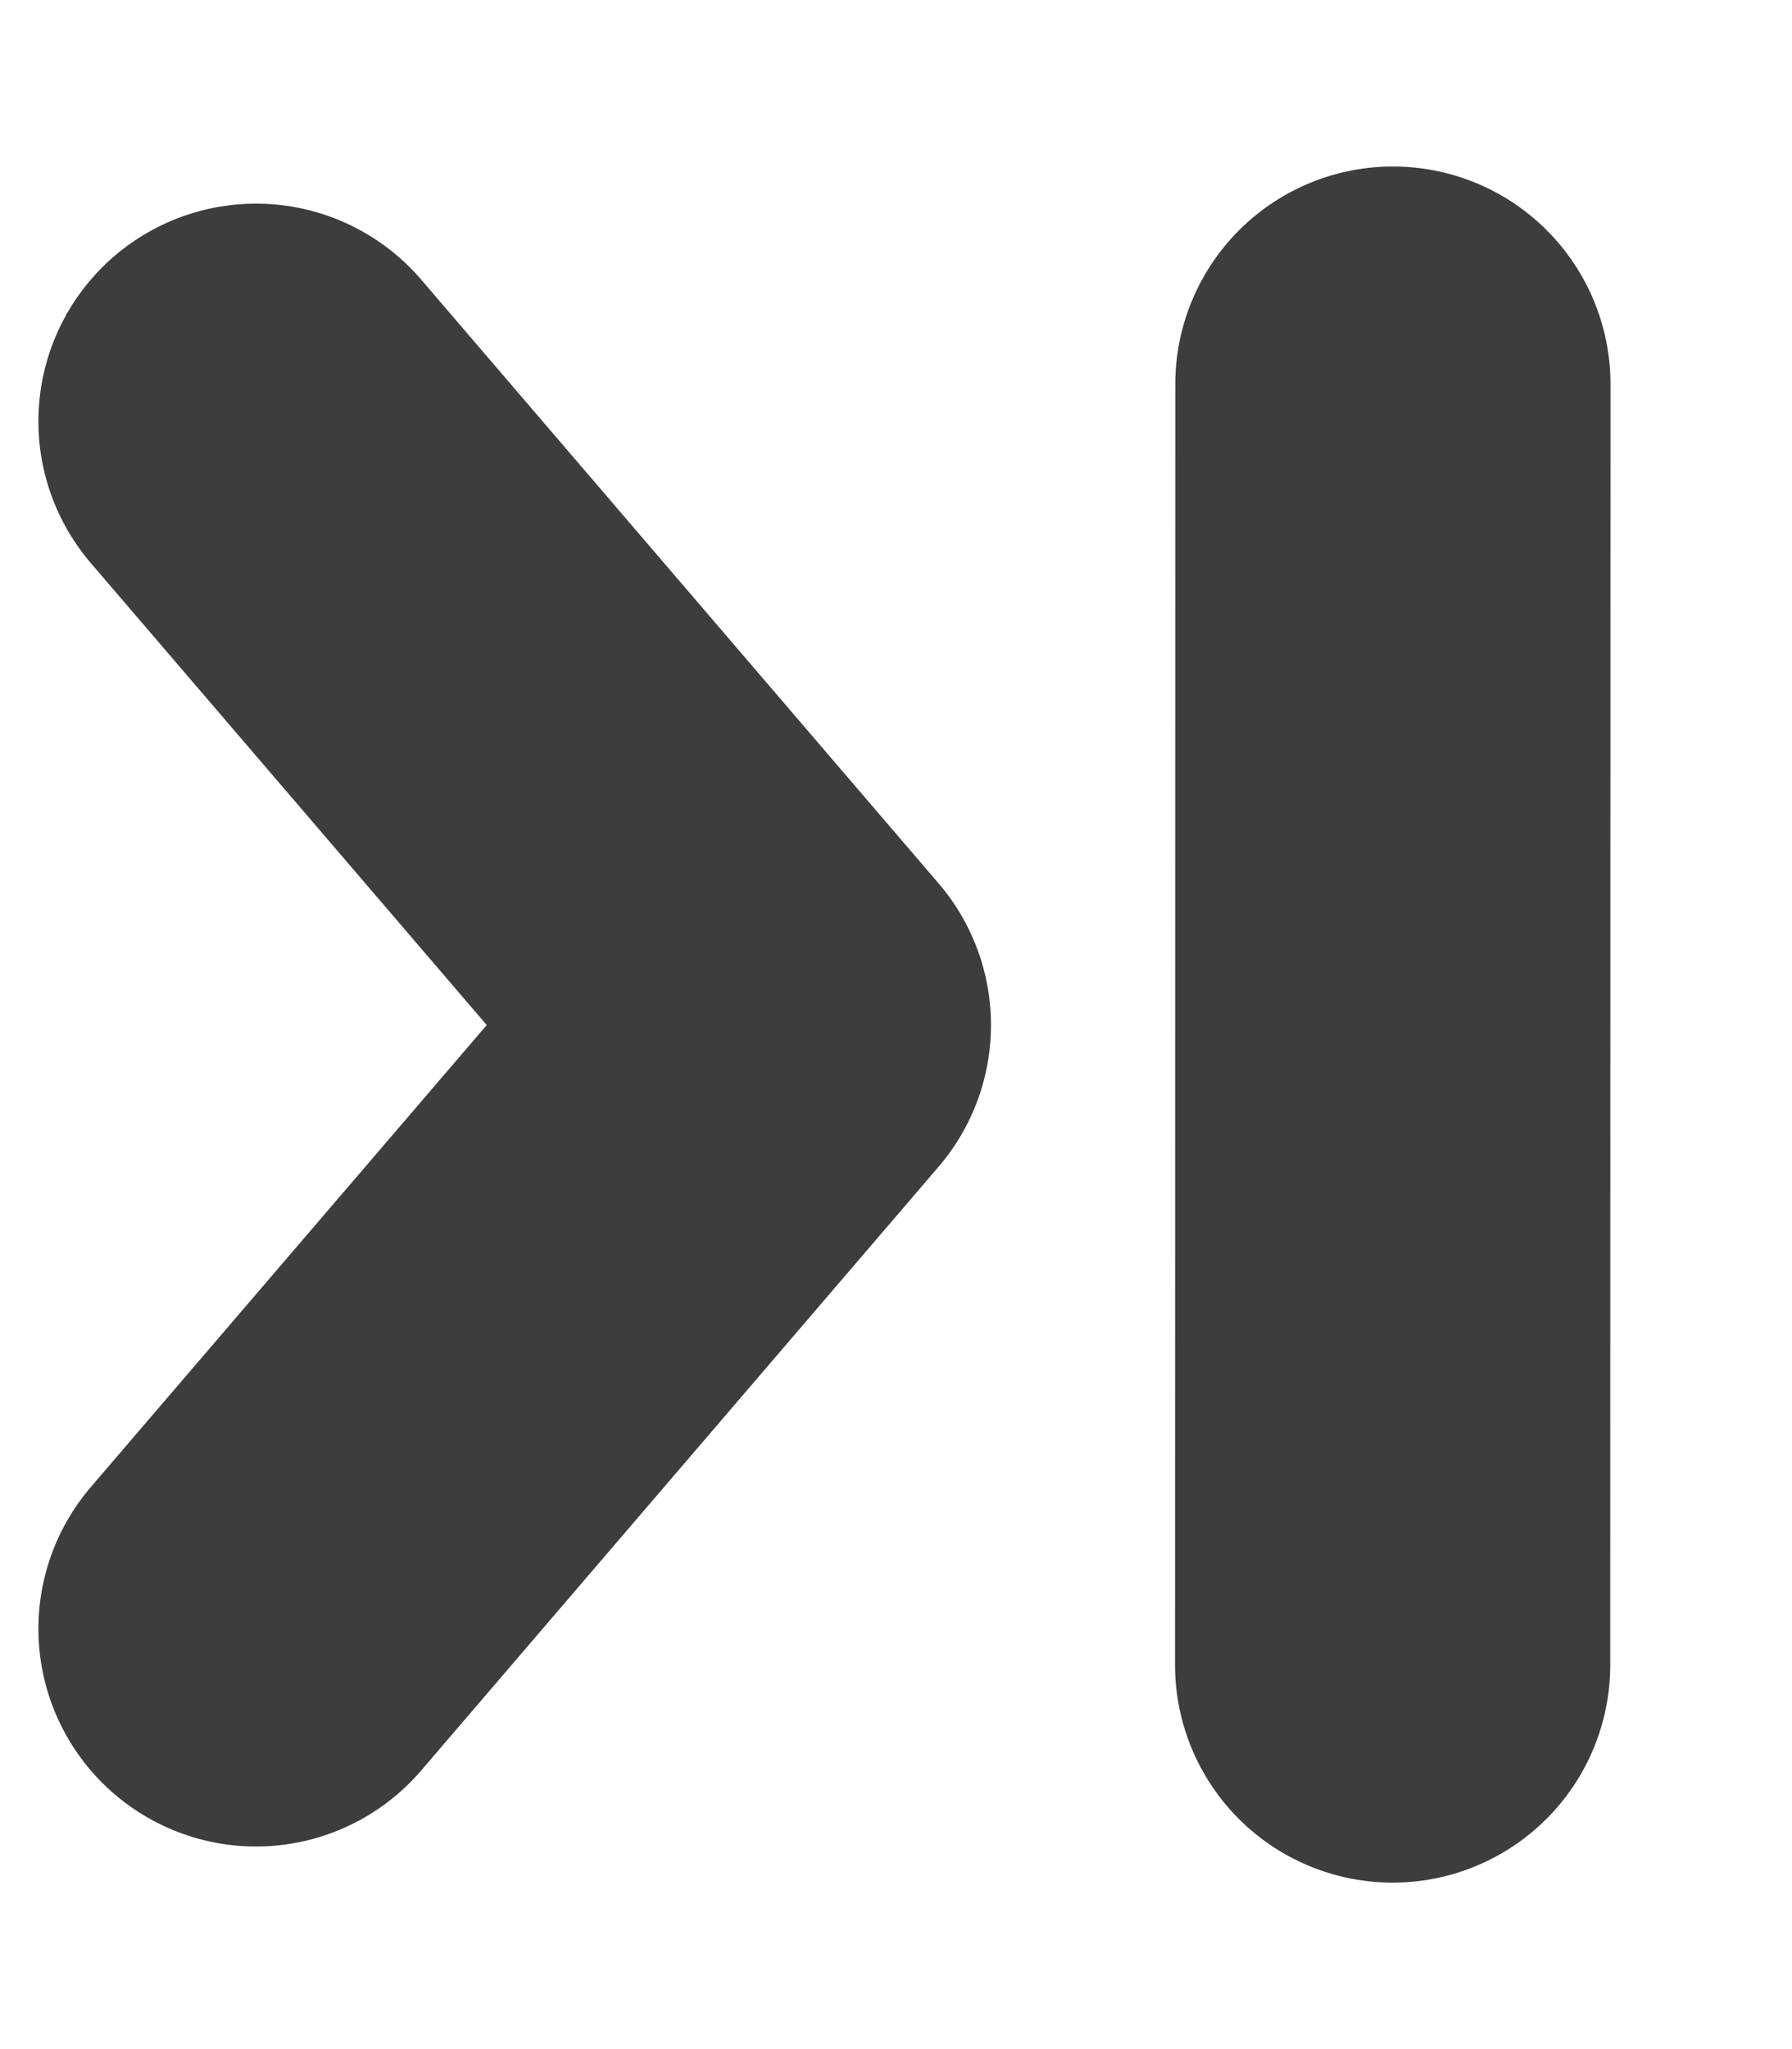
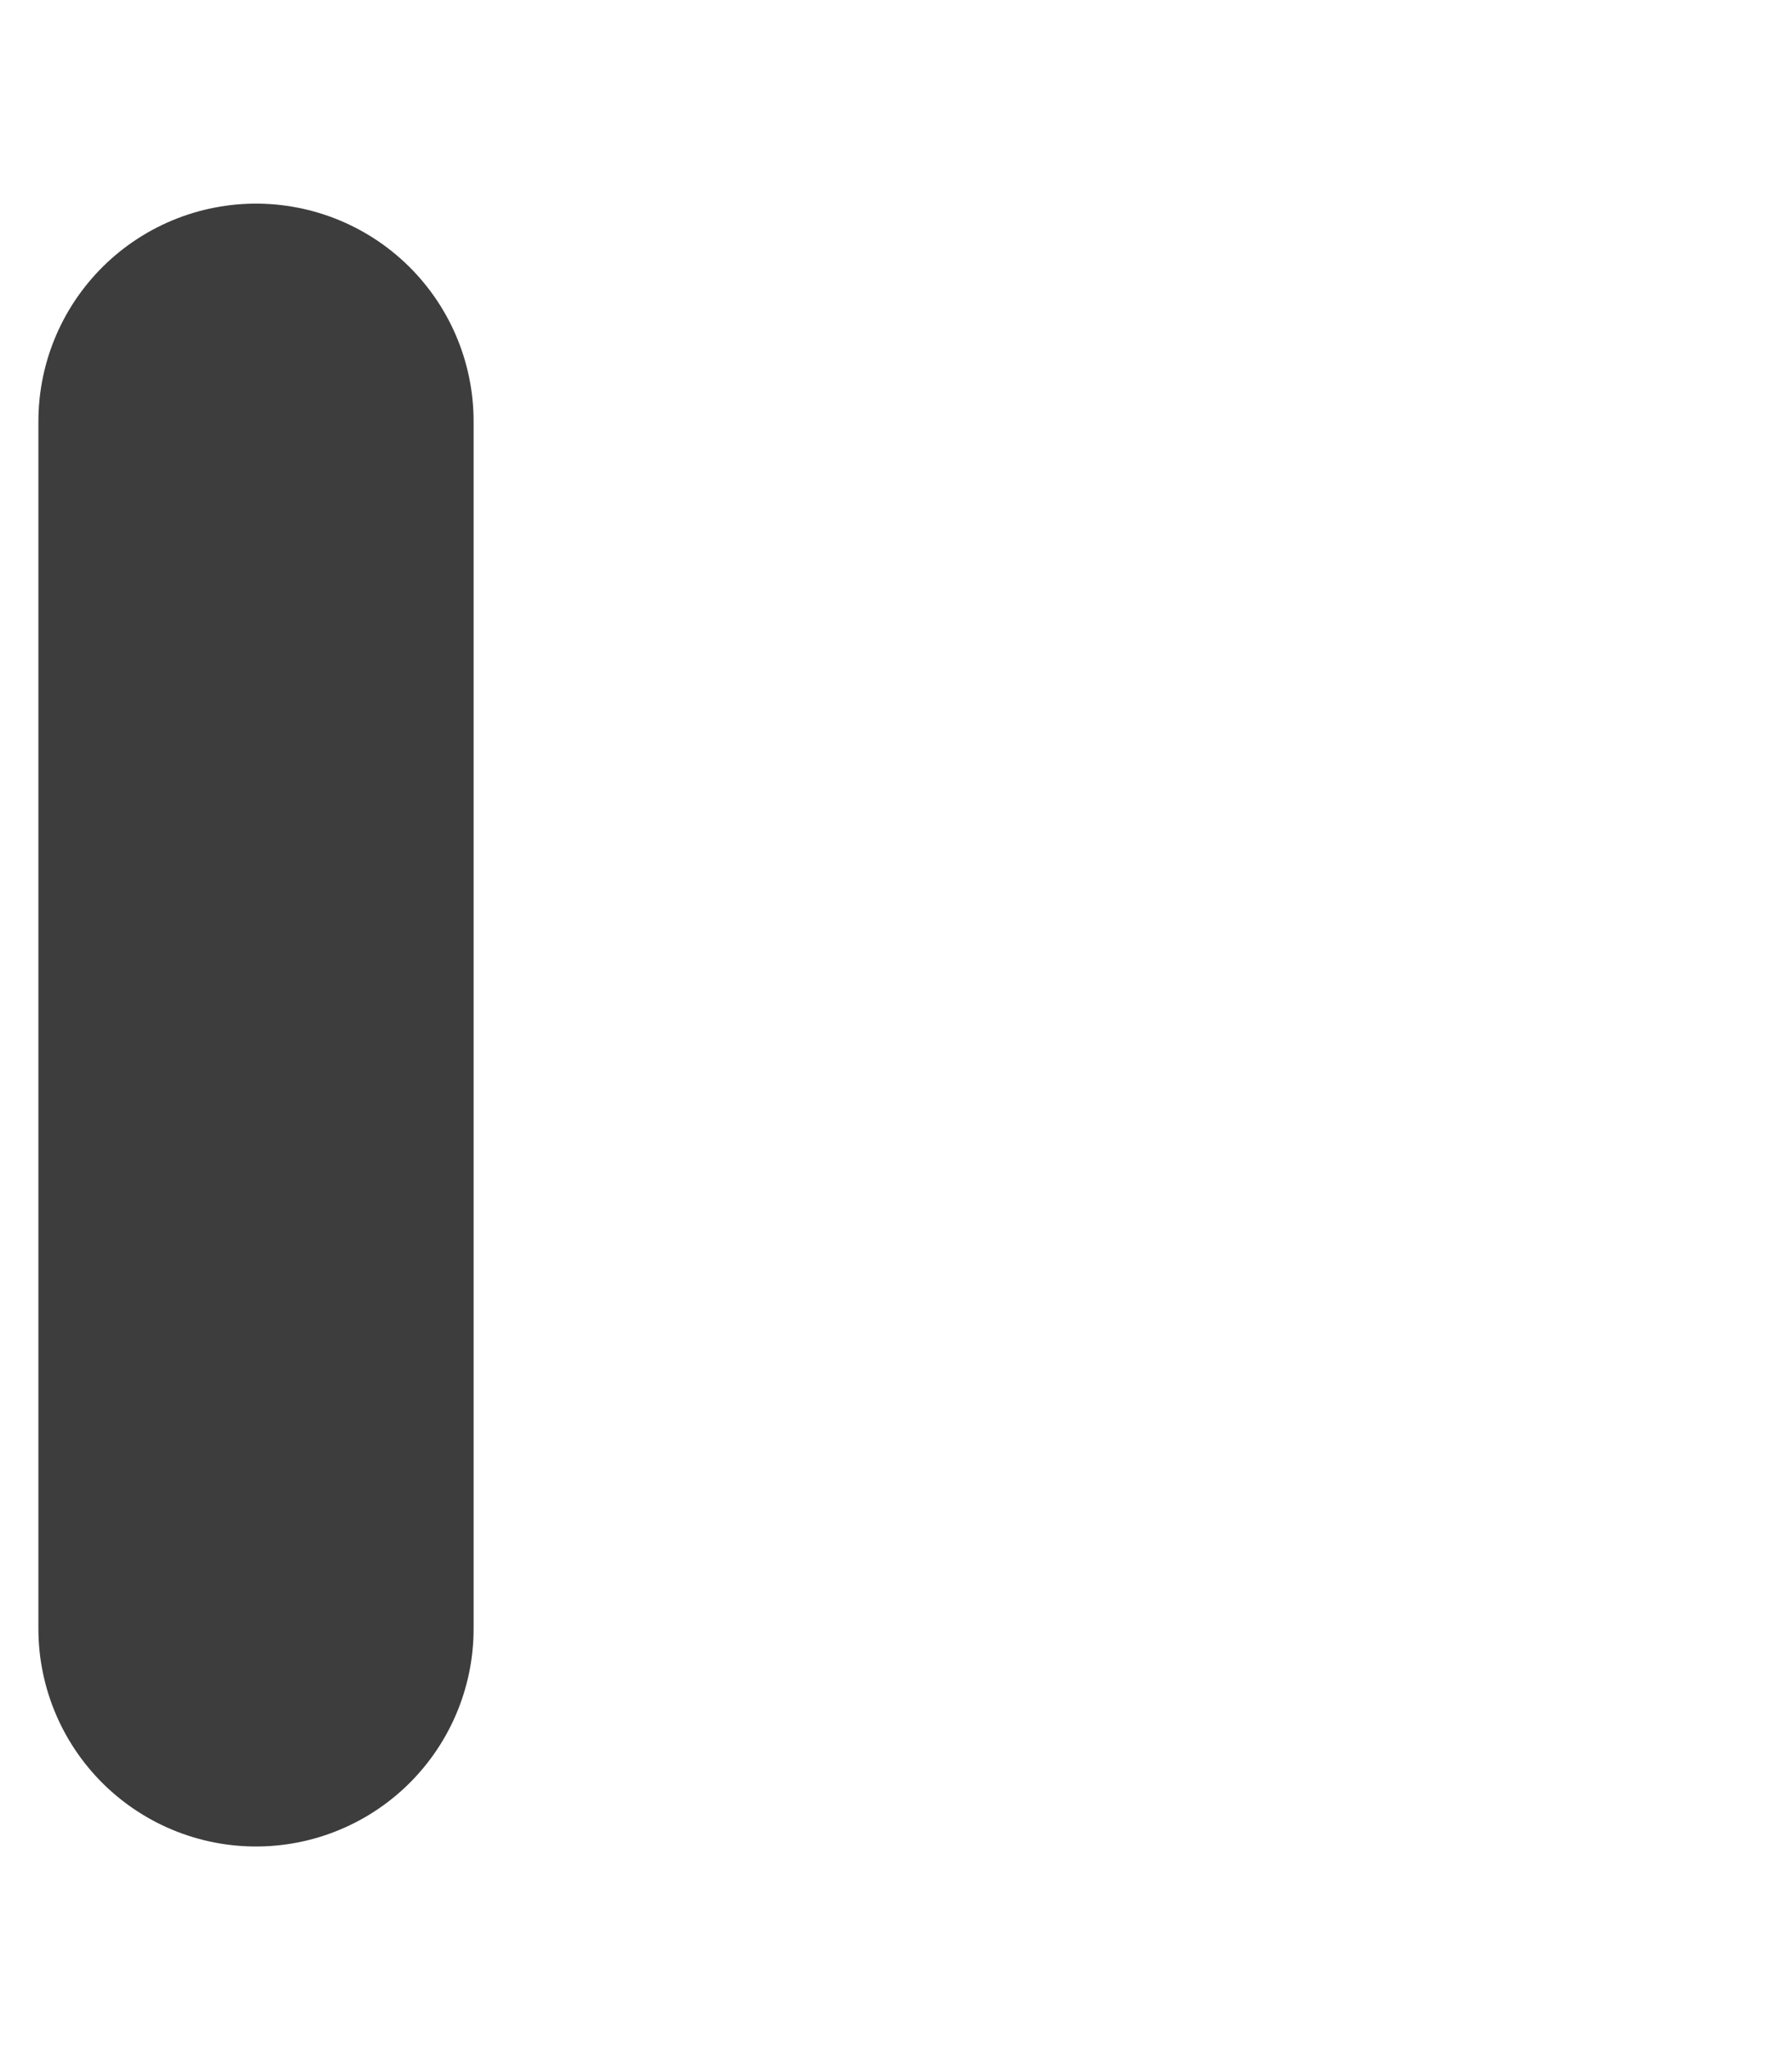
<svg xmlns="http://www.w3.org/2000/svg" width="7" height="8" viewBox="0 0 7 8" fill="none">
-   <path d="M5.44 6.5L5.441 1.5" stroke="#3D3D3D" stroke-width="1.7" stroke-linecap="round" />
-   <path d="M1 1.645L3.021 4.002L1 6.359" stroke="#3D3D3D" stroke-width="1.7" stroke-linecap="round" stroke-linejoin="round" />
+   <path d="M1 1.645L1 6.359" stroke="#3D3D3D" stroke-width="1.7" stroke-linecap="round" stroke-linejoin="round" />
</svg>